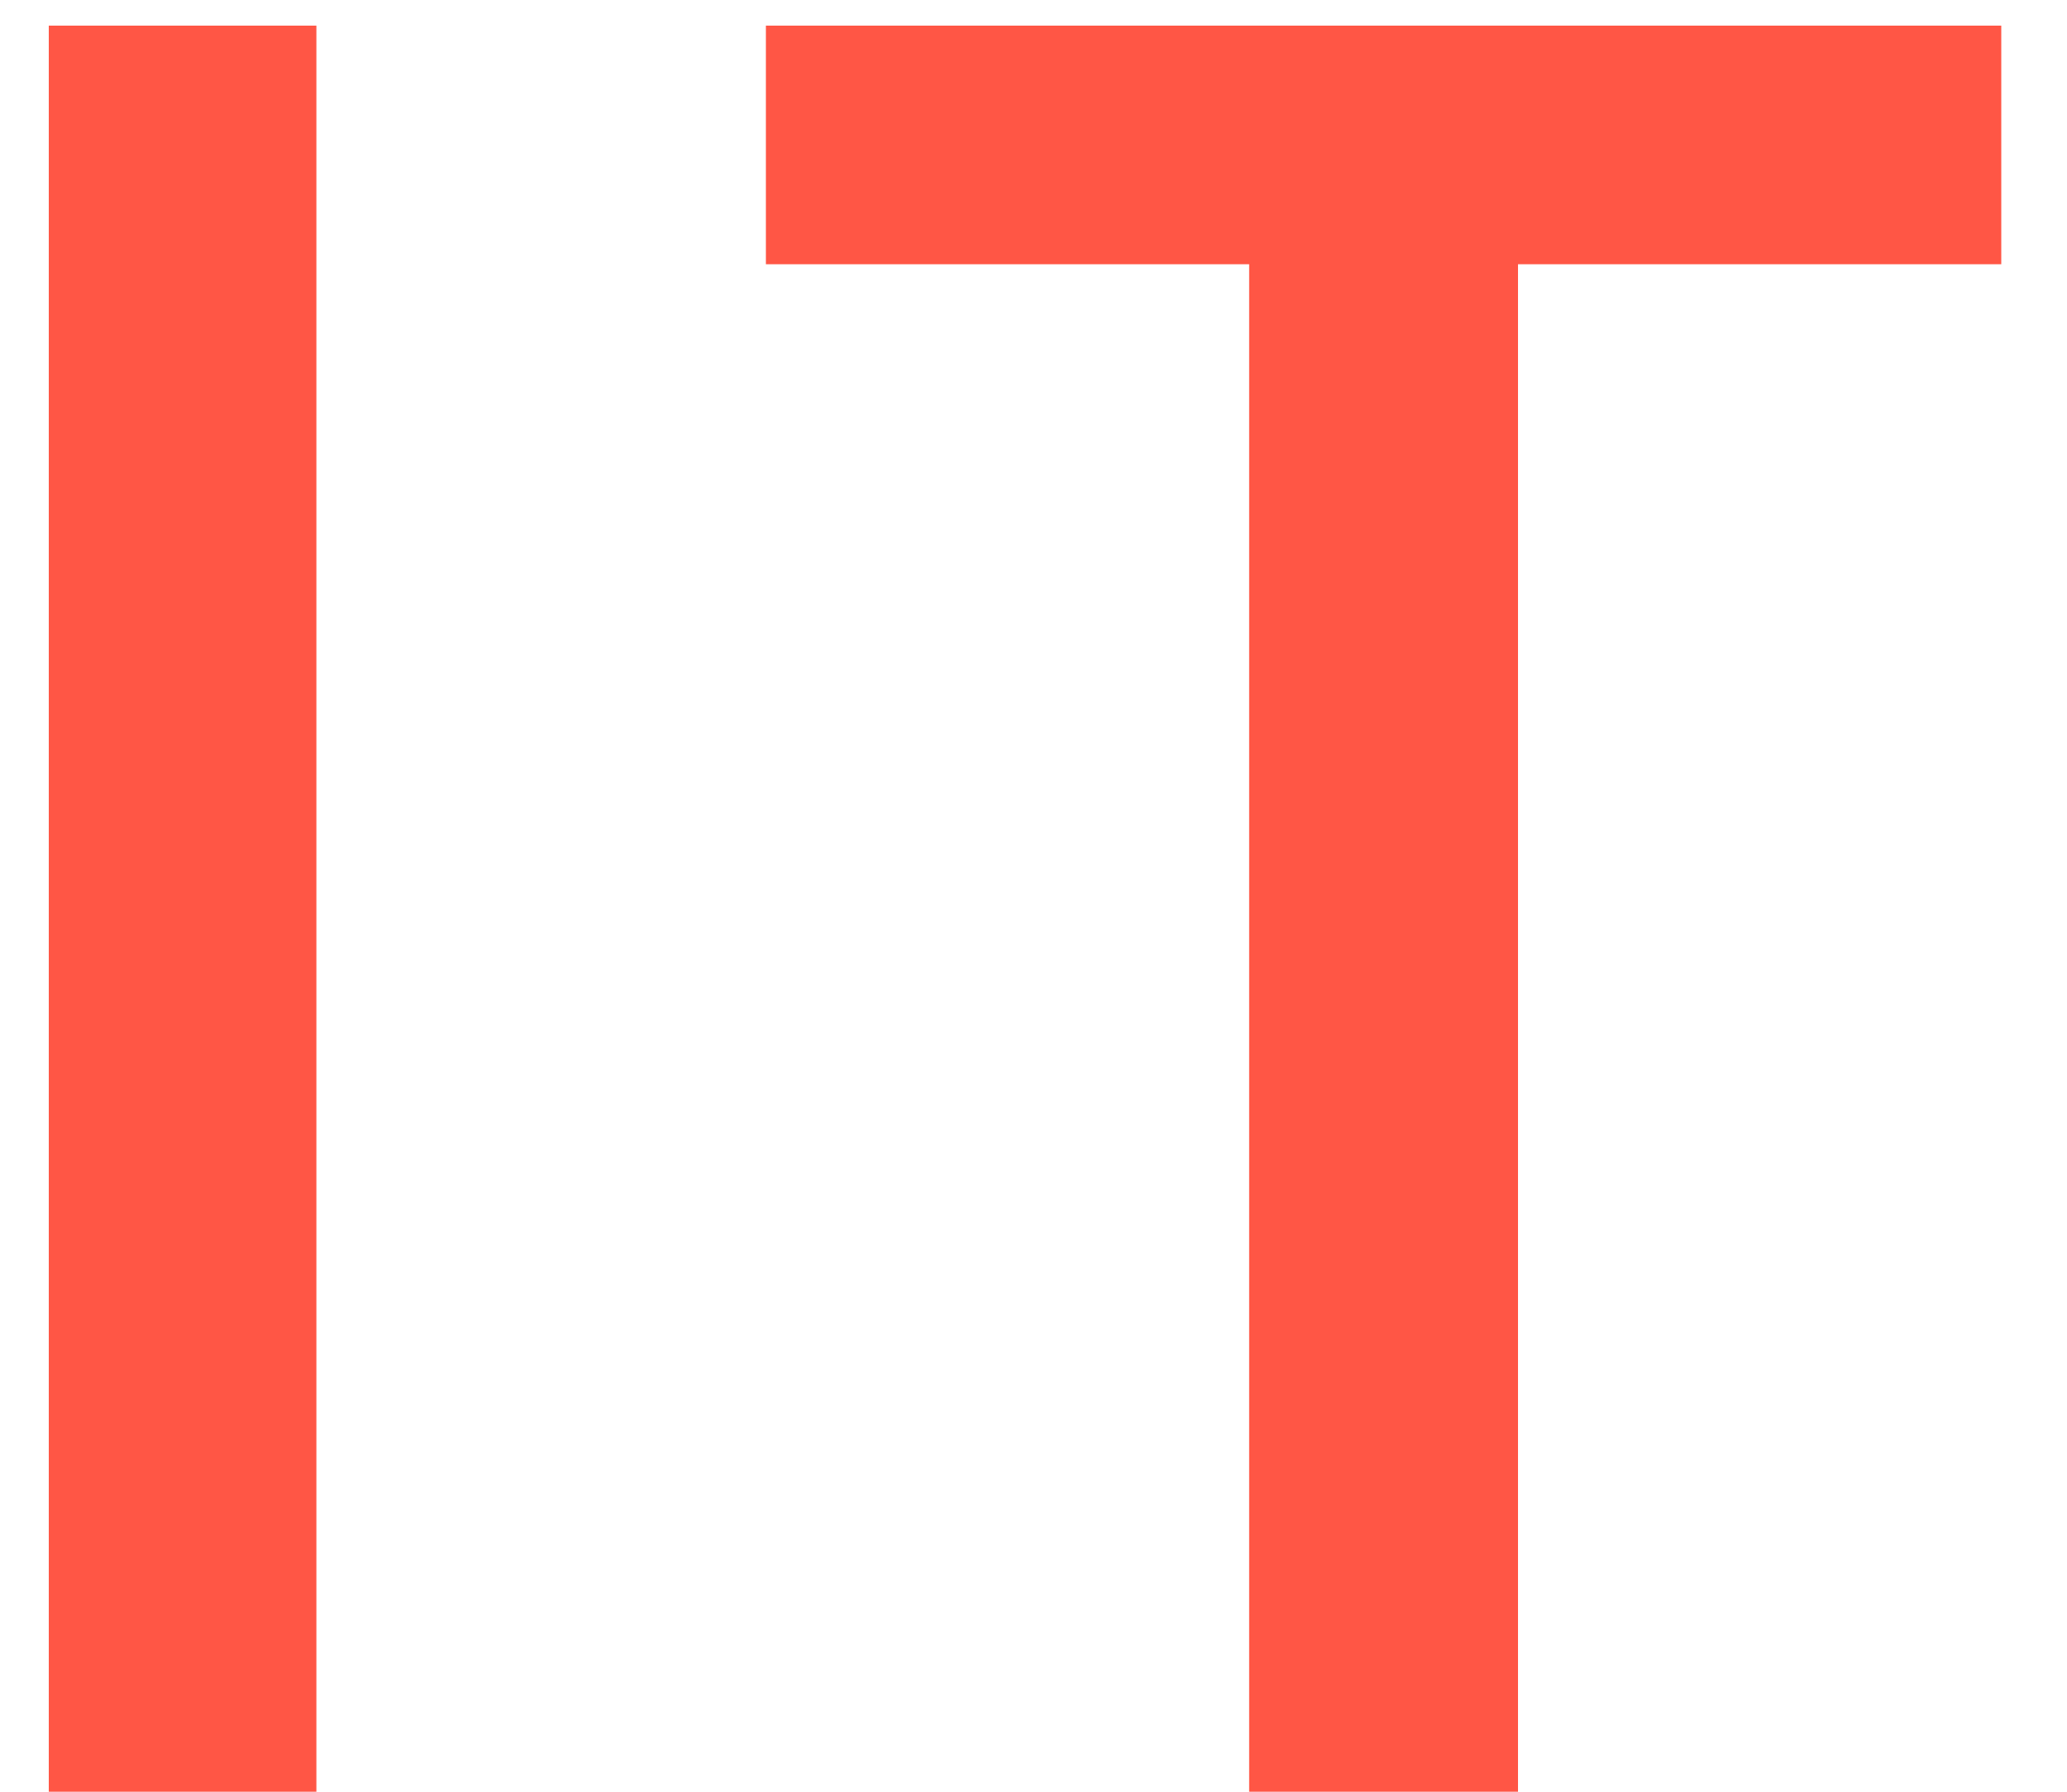
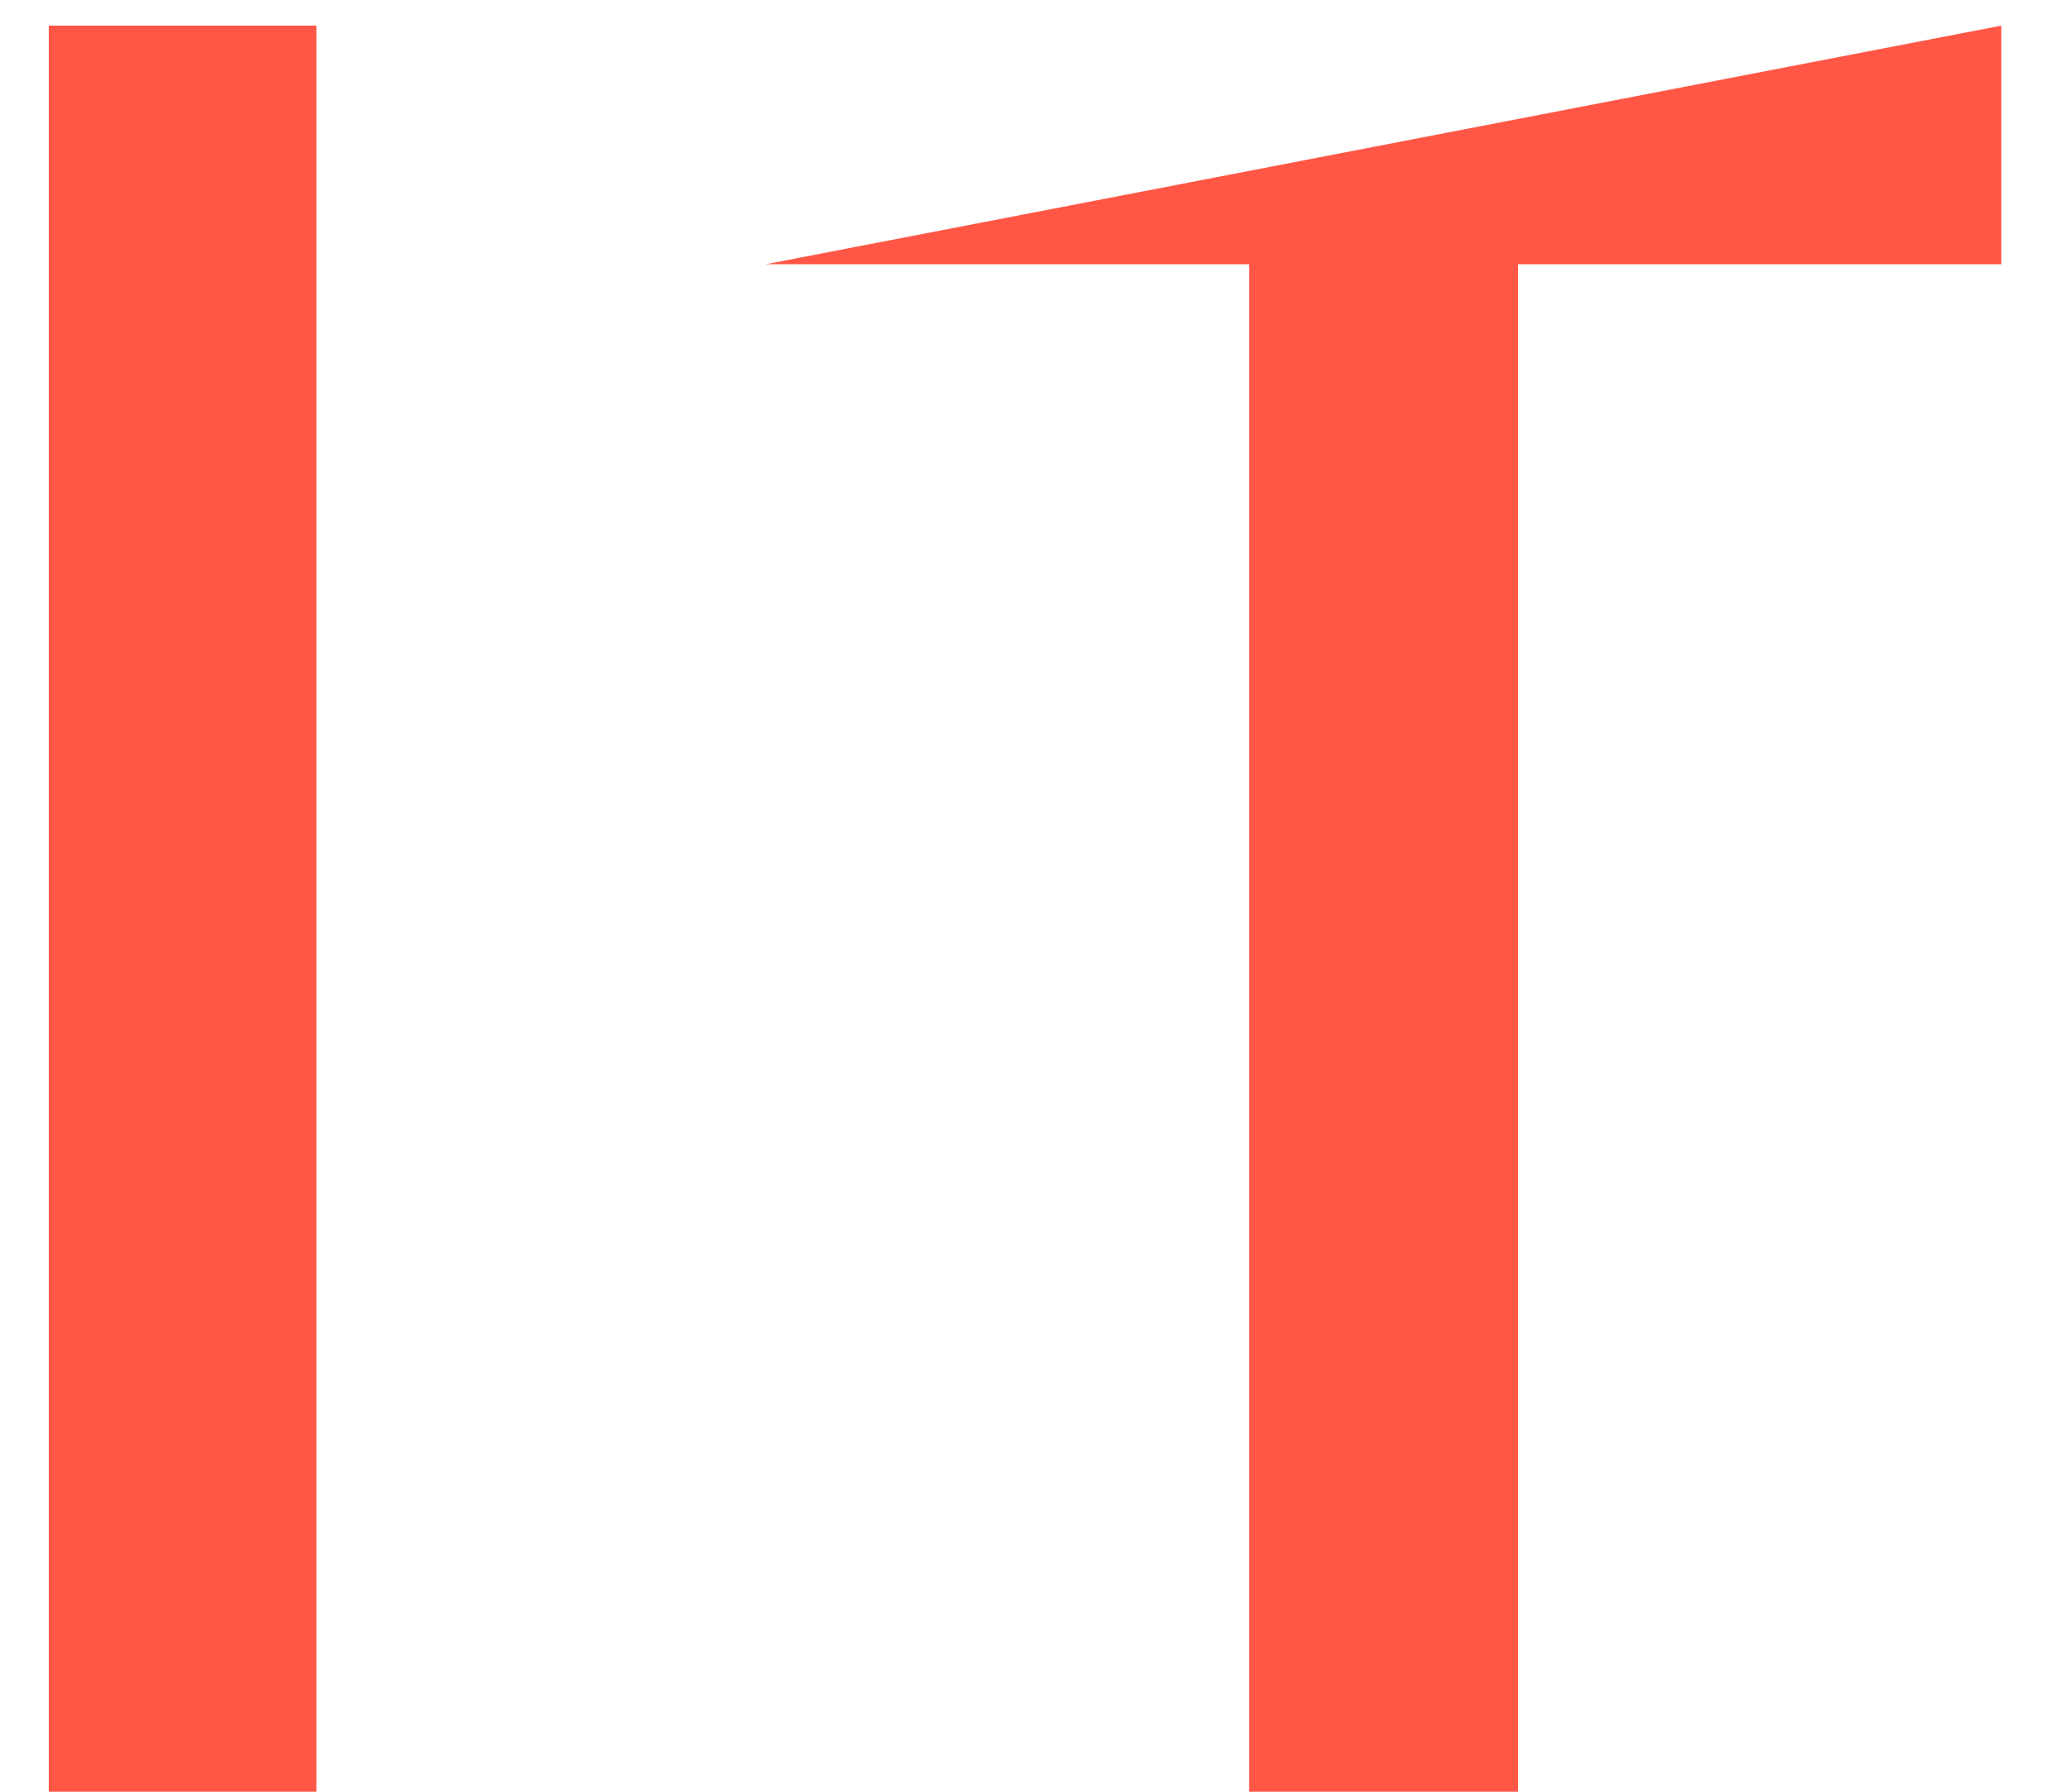
<svg xmlns="http://www.w3.org/2000/svg" width="15px" height="13px" viewBox="0 0 15 13" version="1.1">
  <title>logo_it</title>
  <desc>Created with Sketch.</desc>
  <defs />
  <g id="Page-1" stroke="none" stroke-width="1" fill="none" fill-rule="evenodd">
    <g id="Artboard-7" transform="translate(-21, -13)" fill="#FF5645">
      <g id="logo_it" transform="translate(21, 13)">
-         <path d="M0.354,13 L2.296,13 L2.296,0.186 L0.354,0.186 L0.354,13 Z M9.065,13 L11.016,13 L11.016,1.917 L14.523,1.917 L14.523,0.186 L5.558,0.186 L5.558,1.917 L9.065,1.917 L9.065,13 Z" id="IT" />
+         <path d="M0.354,13 L2.296,13 L2.296,0.186 L0.354,0.186 L0.354,13 Z M9.065,13 L11.016,13 L11.016,1.917 L14.523,1.917 L14.523,0.186 L5.558,1.917 L9.065,1.917 L9.065,13 Z" id="IT" />
      </g>
    </g>
  </g>
</svg>